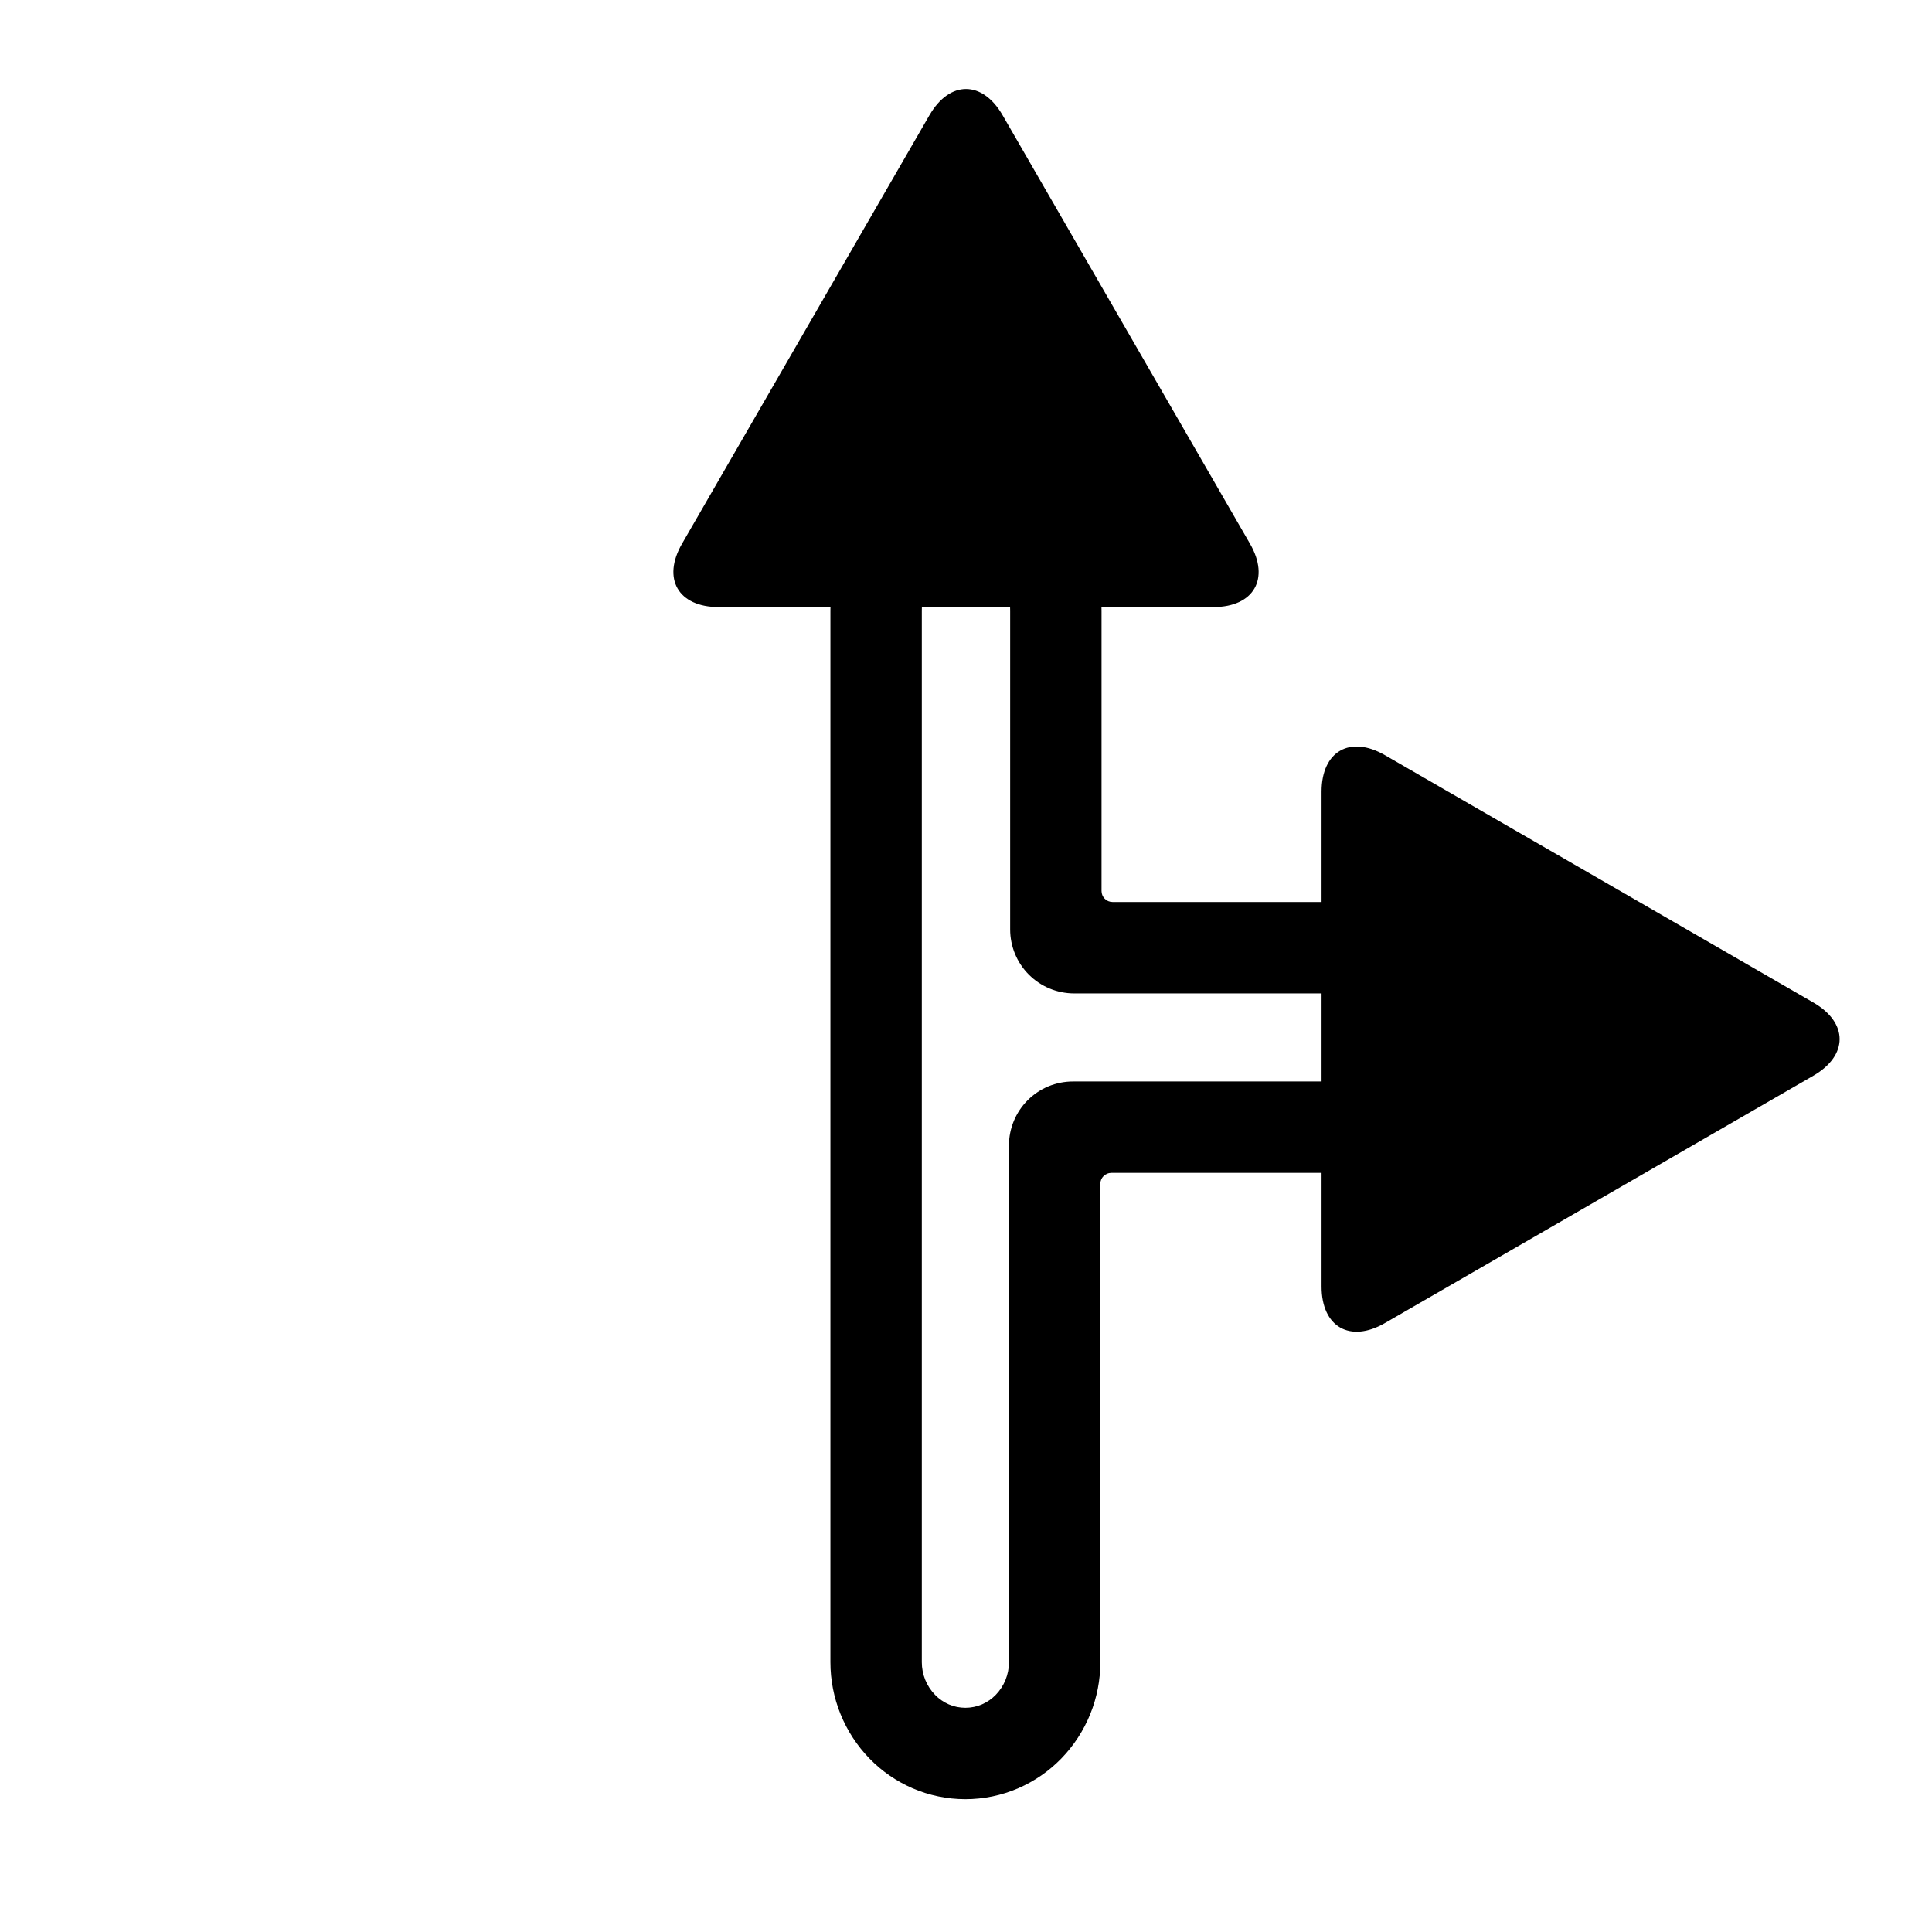
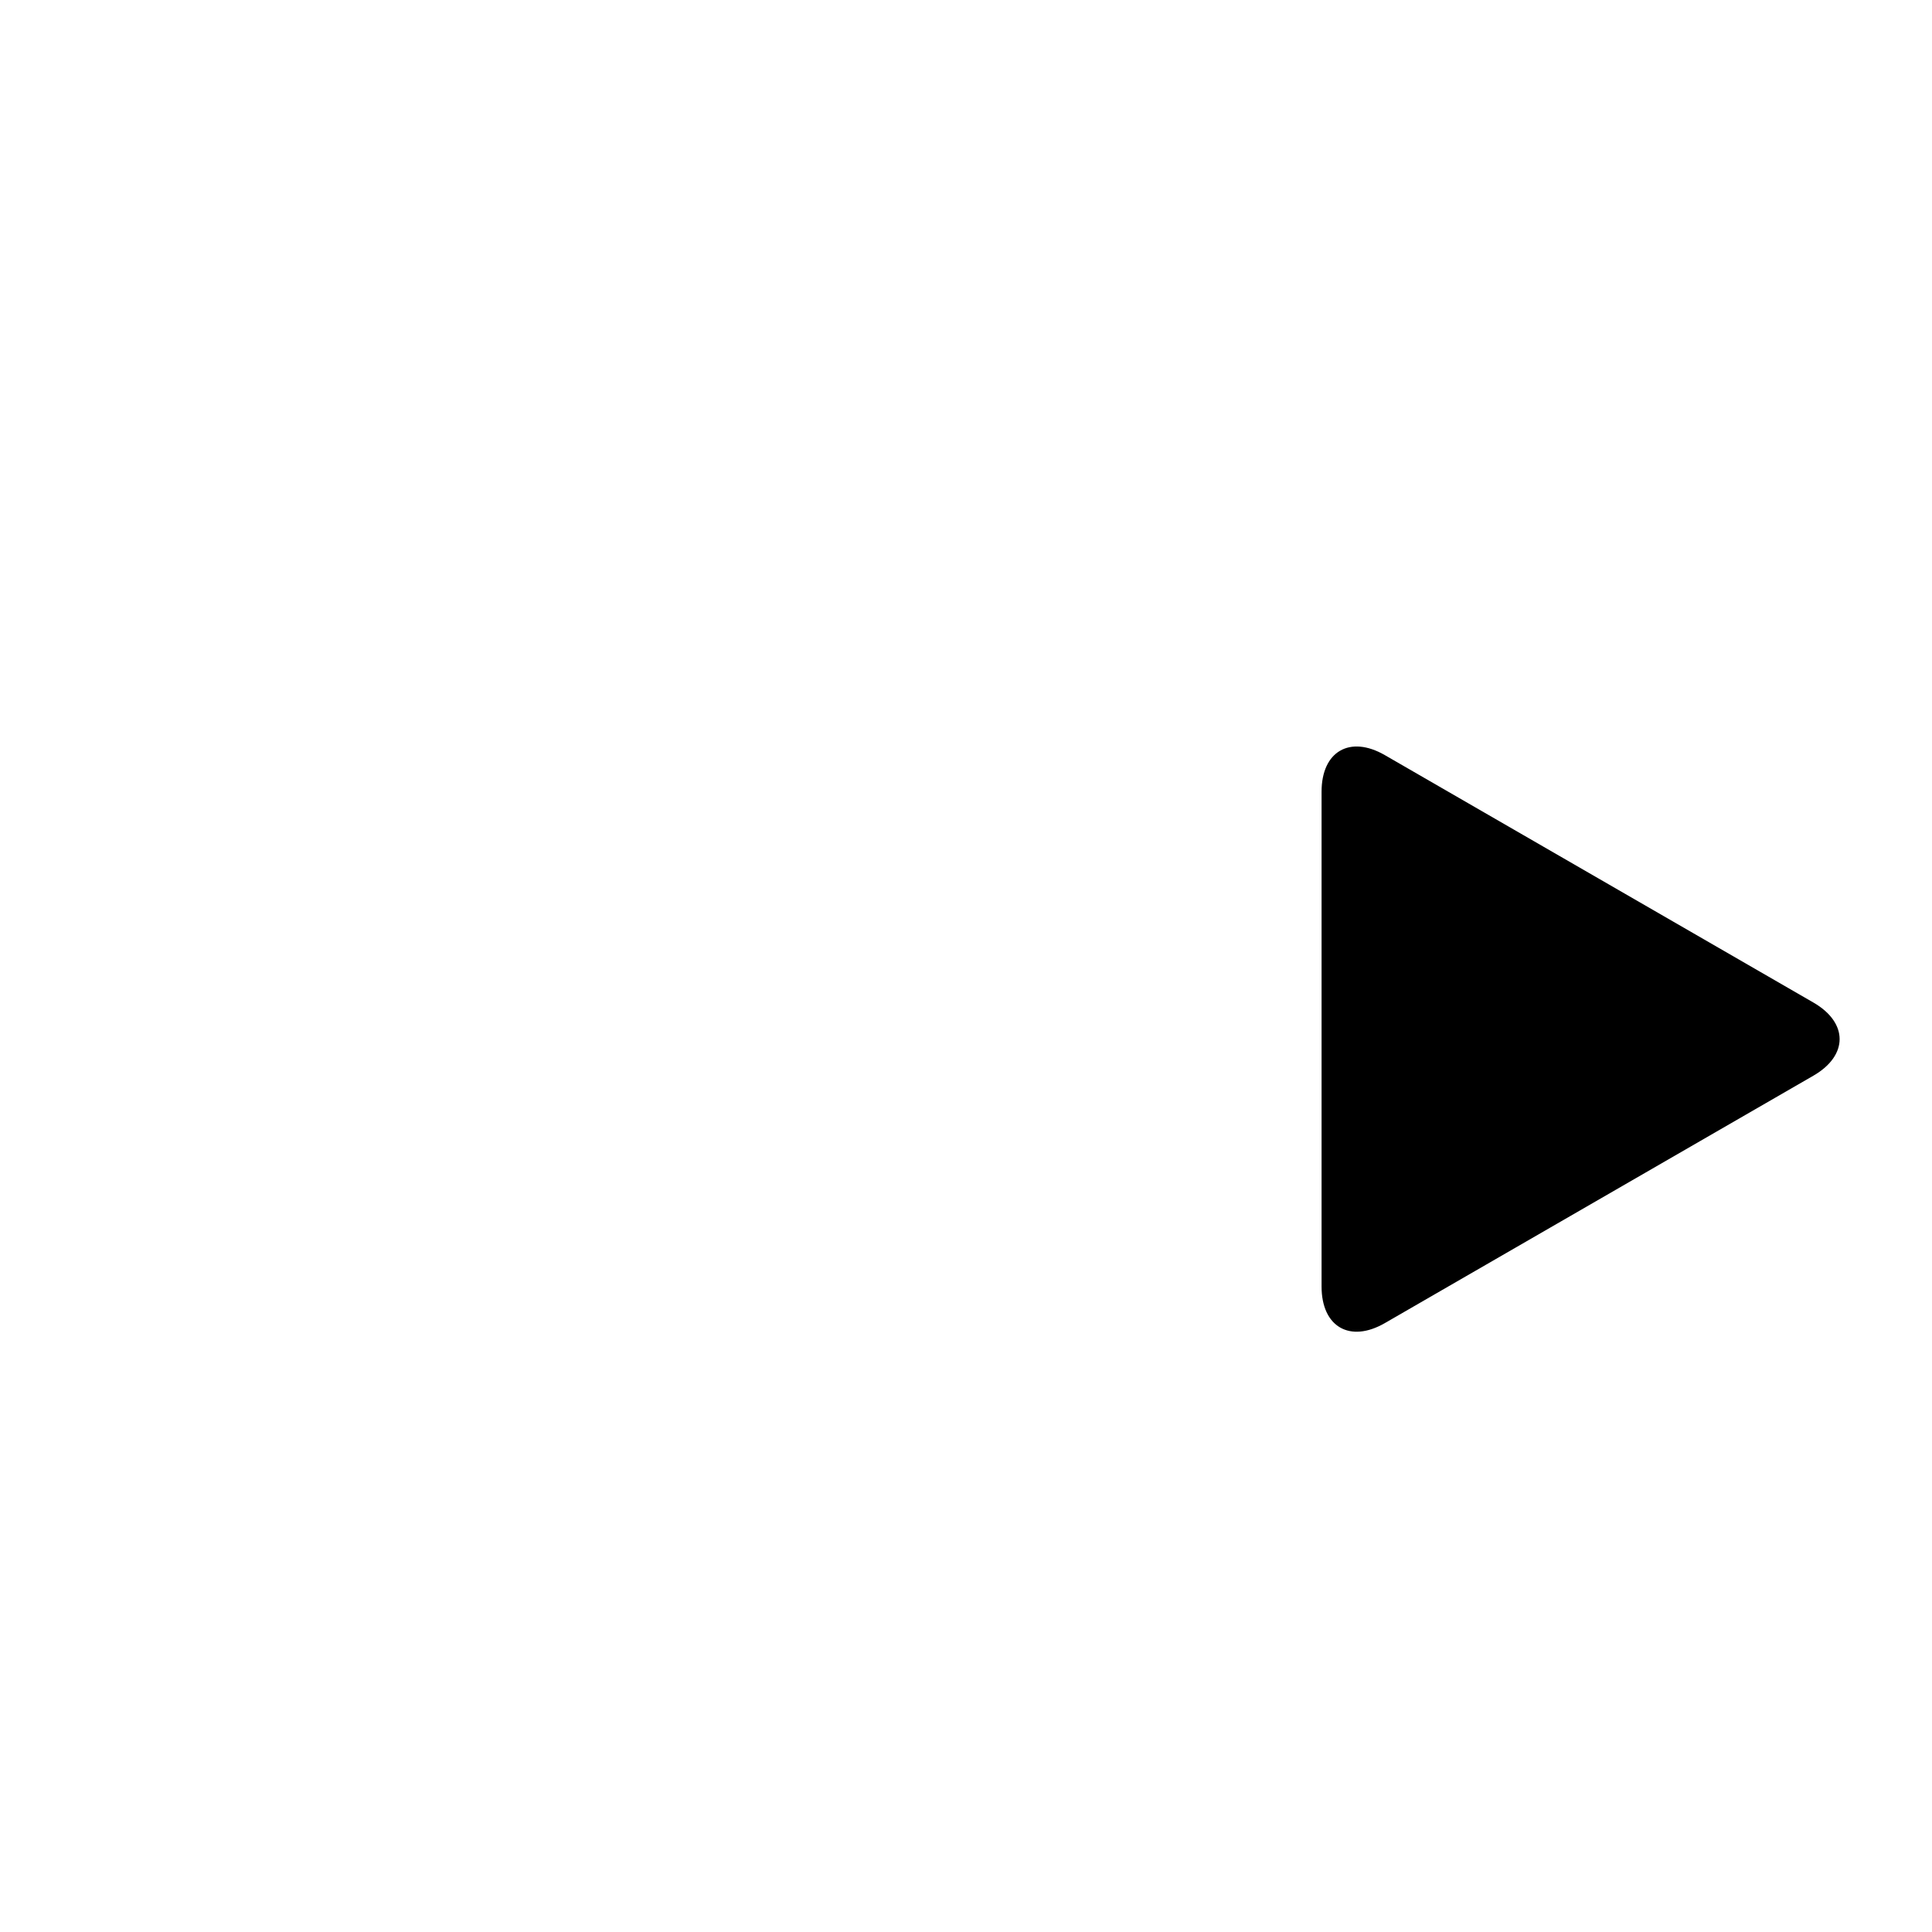
<svg xmlns="http://www.w3.org/2000/svg" fill="#000000" width="800px" height="800px" version="1.1" viewBox="144 144 512 512">
  <g>
-     <path d="m438.83 383.04h85.18v24.223h-95.355c-4.496 0-8.816-1.793-11.992-4.973-3.18-3.176-4.961-7.488-4.961-11.984v-84.492-0.02c0-2.121-0.379-4.227-1.113-6.211-0.652-1.754-1.621-3.371-2.852-4.766-1.043-1.195-2.305-2.152-3.731-2.852-1.246-0.59-2.625-0.91-4.008-0.91-1.387 0-2.762 0.32-4.012 0.91-1.426 0.699-2.684 1.656-3.731 2.852-1.23 1.395-2.199 3.012-2.848 4.766-0.738 1.984-1.117 4.09-1.117 6.211v0.02 278.66 0.027c0 3.227 1.25 6.336 3.508 8.652 1.039 1.078 2.289 1.93 3.652 2.531 1.387 0.598 2.879 0.898 4.391 0.898 1.5 0 2.992-0.301 4.379-0.898 1.375-0.602 2.617-1.453 3.664-2.531 2.246-2.316 3.504-5.426 3.496-8.652v-0.027-136.92c0-4.492 1.793-8.816 4.969-11.992 3.18-3.18 7.492-4.961 11.984-4.961h100.52v24.223h-90.348c-1.605 0-2.906 1.301-2.906 2.906v126.73c0.02 9.555-3.703 18.738-10.367 25.59-3.246 3.332-7.102 5.996-11.375 7.848-4.43 1.918-9.195 2.906-14.02 2.906s-9.602-0.988-14.031-2.906c-4.262-1.852-8.125-4.516-11.371-7.848-6.656-6.852-10.379-16.035-10.367-25.59v-278.63c-0.012-5.019 0.879-10 2.633-14.699 1.676-4.516 4.176-8.691 7.363-12.312 3.18-3.625 7.062-6.57 11.406-8.672 4.531-2.18 9.492-3.316 14.523-3.316 5.027 0 9.988 1.137 14.523 3.316 4.34 2.102 8.223 5.047 11.402 8.672 3.188 3.621 5.688 7.797 7.363 12.312 1.754 4.699 2.644 9.68 2.637 14.699v74.301c0 1.605 1.301 2.906 2.906 2.906z" />
-     <path d="m624.58 429.06-113.57 65.57c-9.262 5.348-16.781 1.004-16.781-9.691v-131.13c0-10.695 7.519-15.035 16.781-9.688l56.781 32.781 56.785 32.785c9.258 5.348 9.258 14.031 0 19.375z" />
-     <path d="m390.31 174.53-32.781 56.781-32.785 56.781c-5.348 9.262-1.004 16.781 9.688 16.781h131.14c10.695 0 15.035-7.519 9.688-16.781l-32.785-56.781-32.781-56.781c-5.348-9.262-14.031-9.262-19.379 0z" />
+     <path d="m624.58 429.06-113.57 65.57c-9.262 5.348-16.781 1.004-16.781-9.691v-131.13c0-10.695 7.519-15.035 16.781-9.688l56.781 32.781 56.785 32.785c9.258 5.348 9.258 14.031 0 19.375" />
  </g>
</svg>